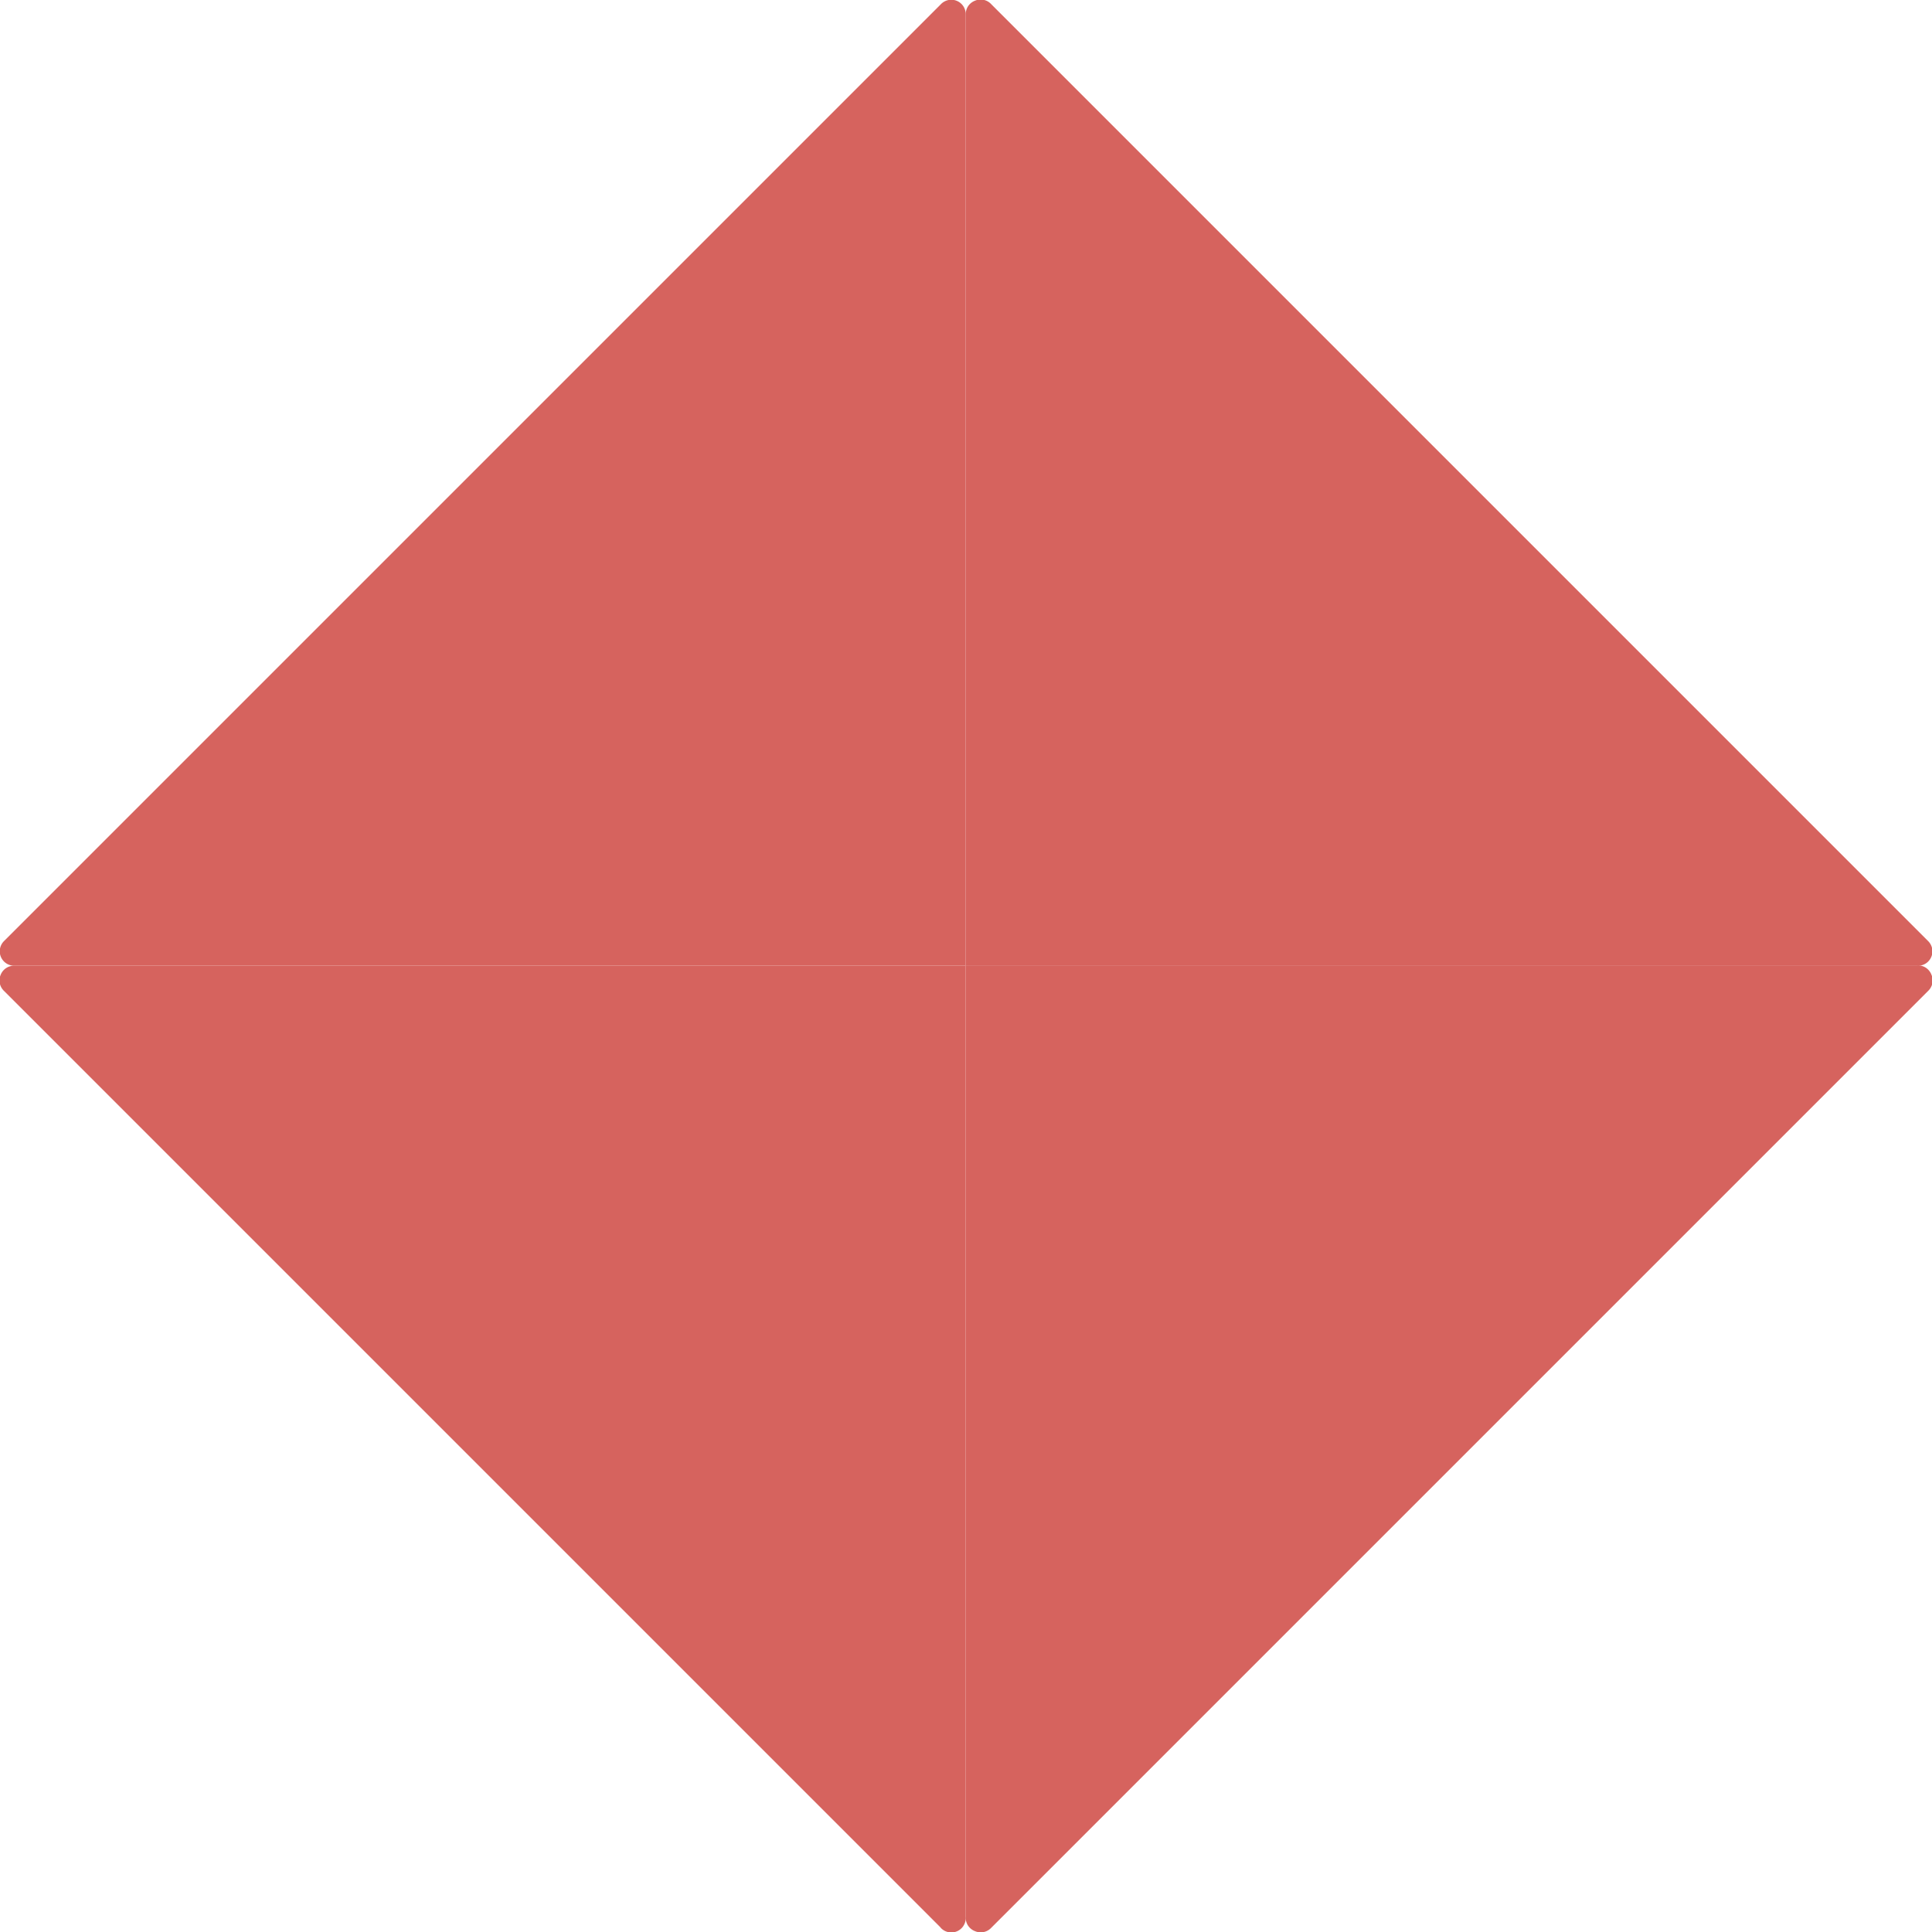
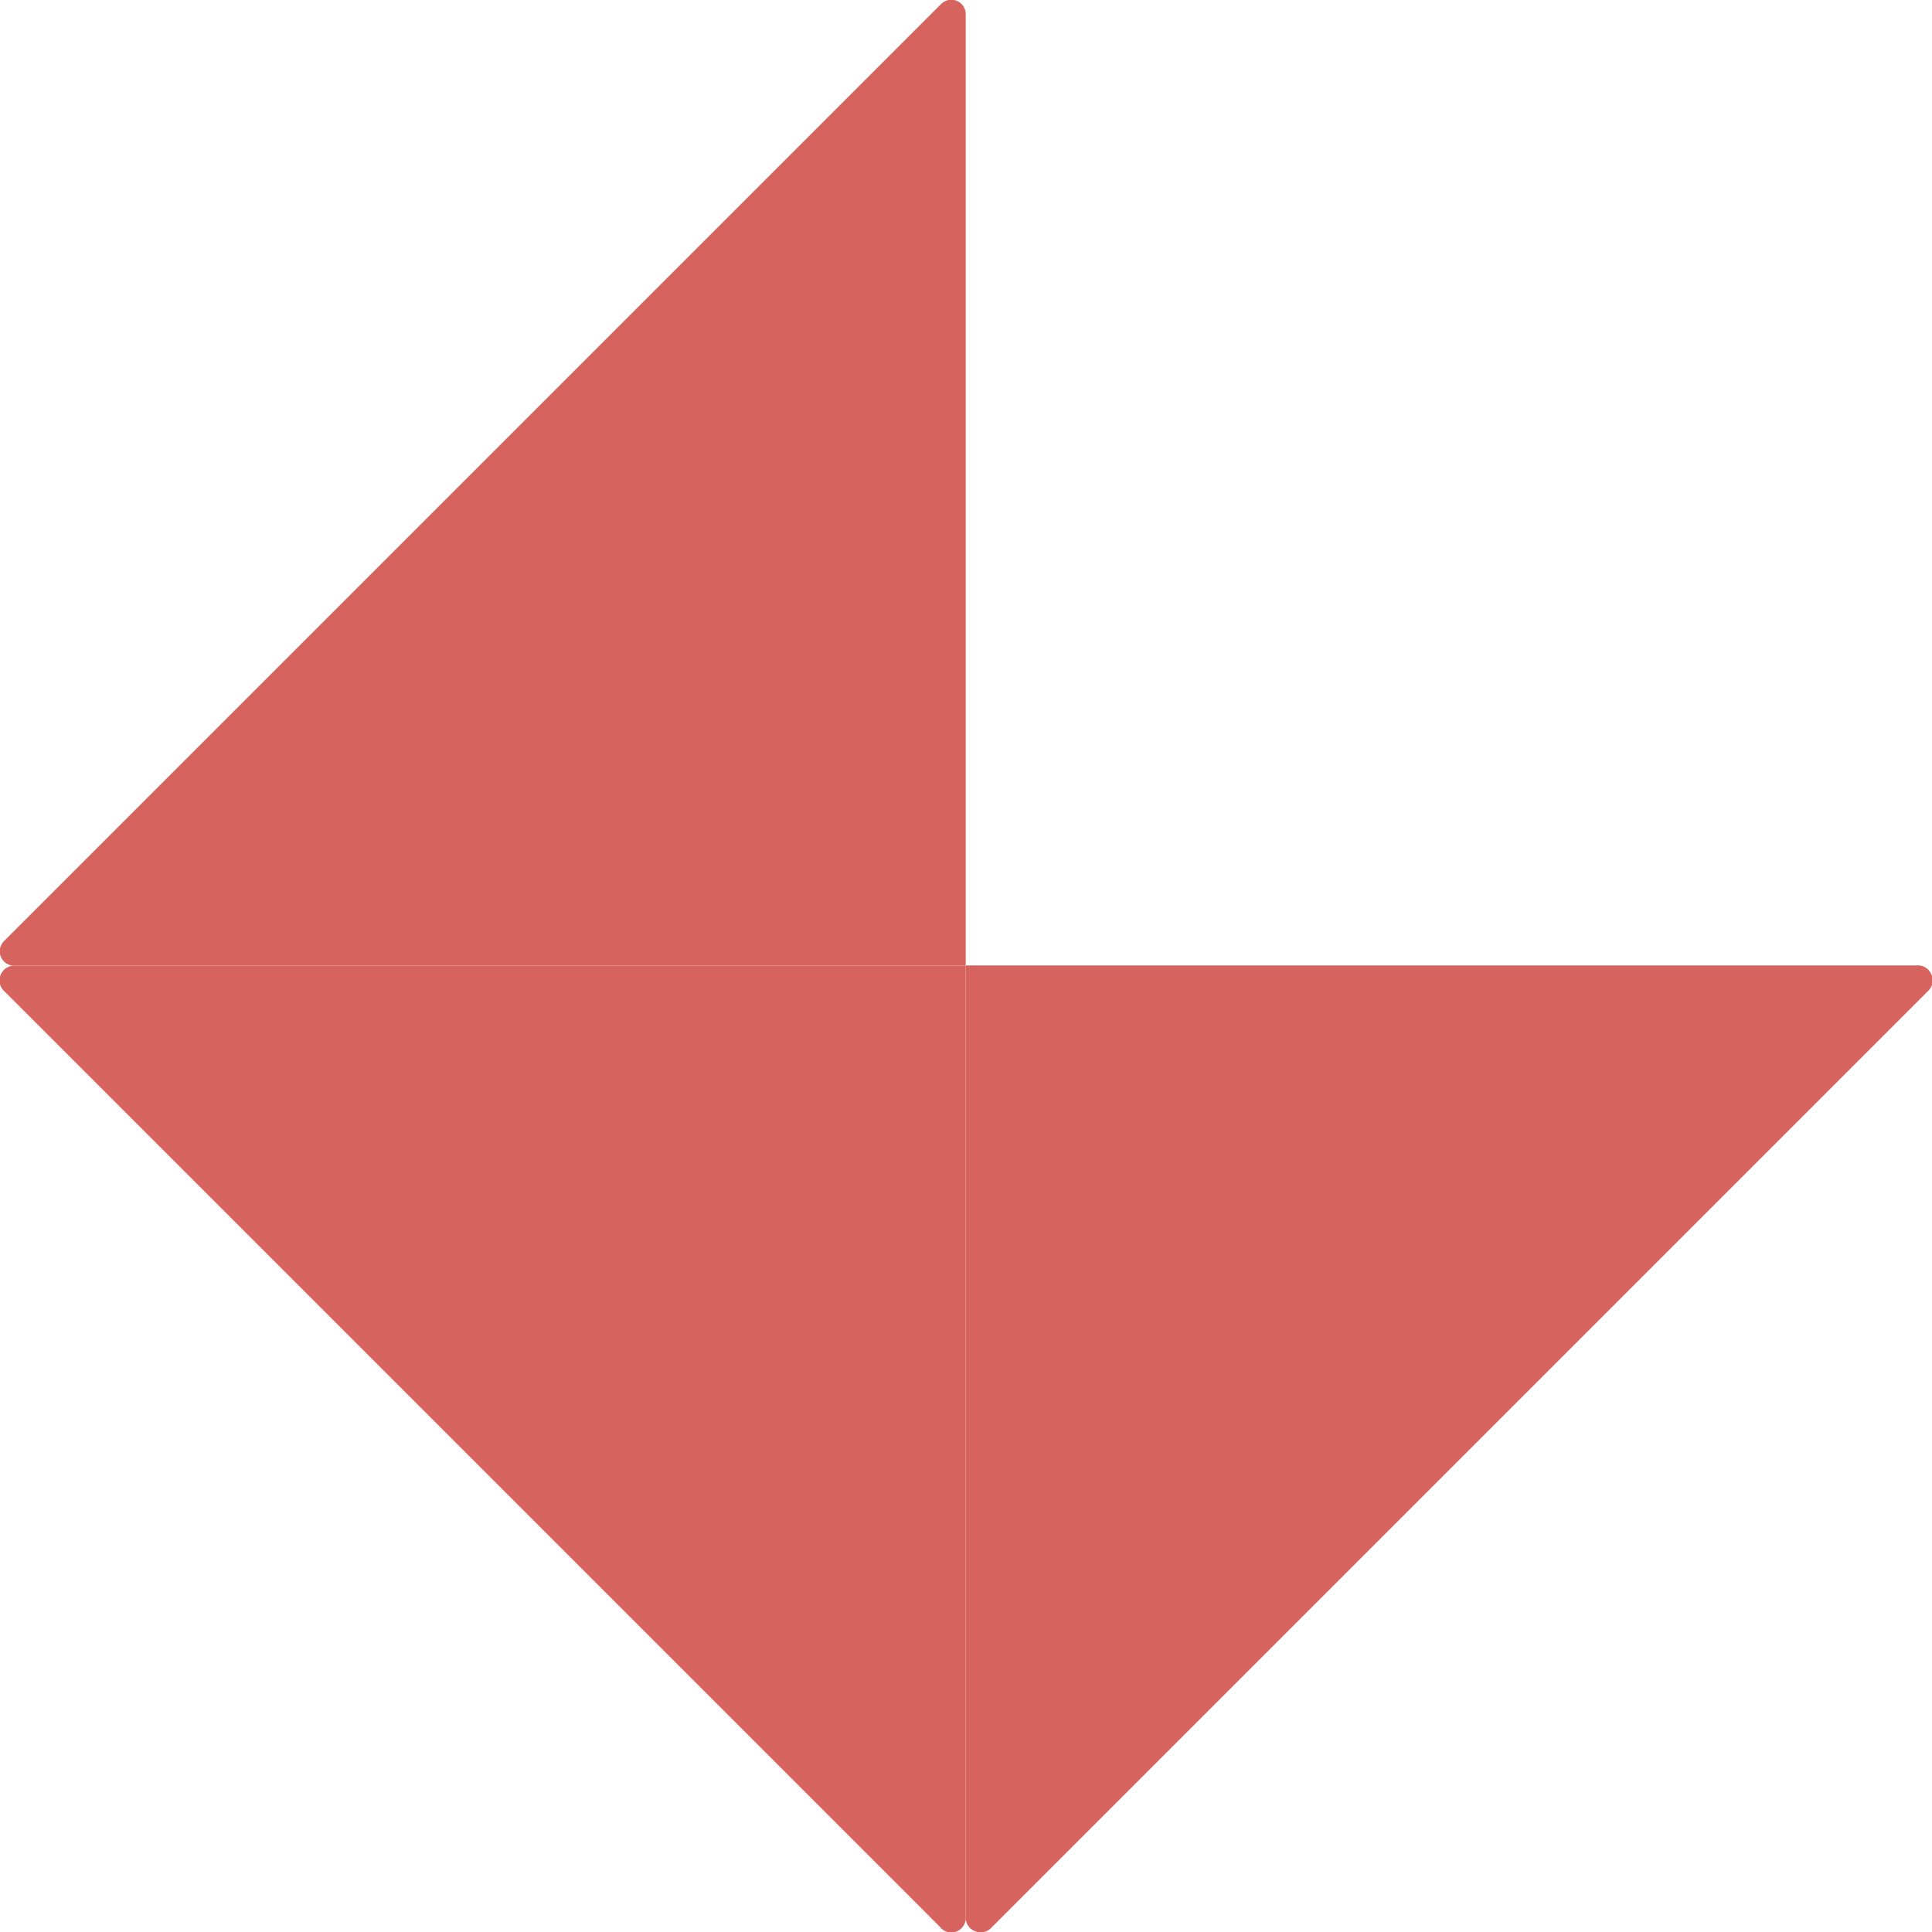
<svg xmlns="http://www.w3.org/2000/svg" id="Capa_1" data-name="Capa 1" viewBox="0 0 134.04 134.04">
  <defs>
    <style>.cls-1{fill:#d6635e;fill-rule:evenodd;}</style>
  </defs>
  <path class="cls-1" d="M65.27,133.74l-65-65a1,1,0,0,1-.22-1.12A1,1,0,0,1,1,67H67v66a1,1,0,0,1-1.75.73Z" />
  <path class="cls-1" d="M68.78,133.74l65-65a1,1,0,0,0,.22-1.12,1,1,0,0,0-1-.64H67v66a1,1,0,0,0,.64,1,1,1,0,0,0,1.12-.22" />
-   <path class="cls-1" d="M68.78.3l65,65A1,1,0,0,1,133,67H67V1a1,1,0,0,1,.64-.95A1,1,0,0,1,68.78.3Z" />
  <path class="cls-1" d="M65.27.3l-65,65A1,1,0,0,0,1,67H67V1A1,1,0,0,0,65.27.3" />
</svg>